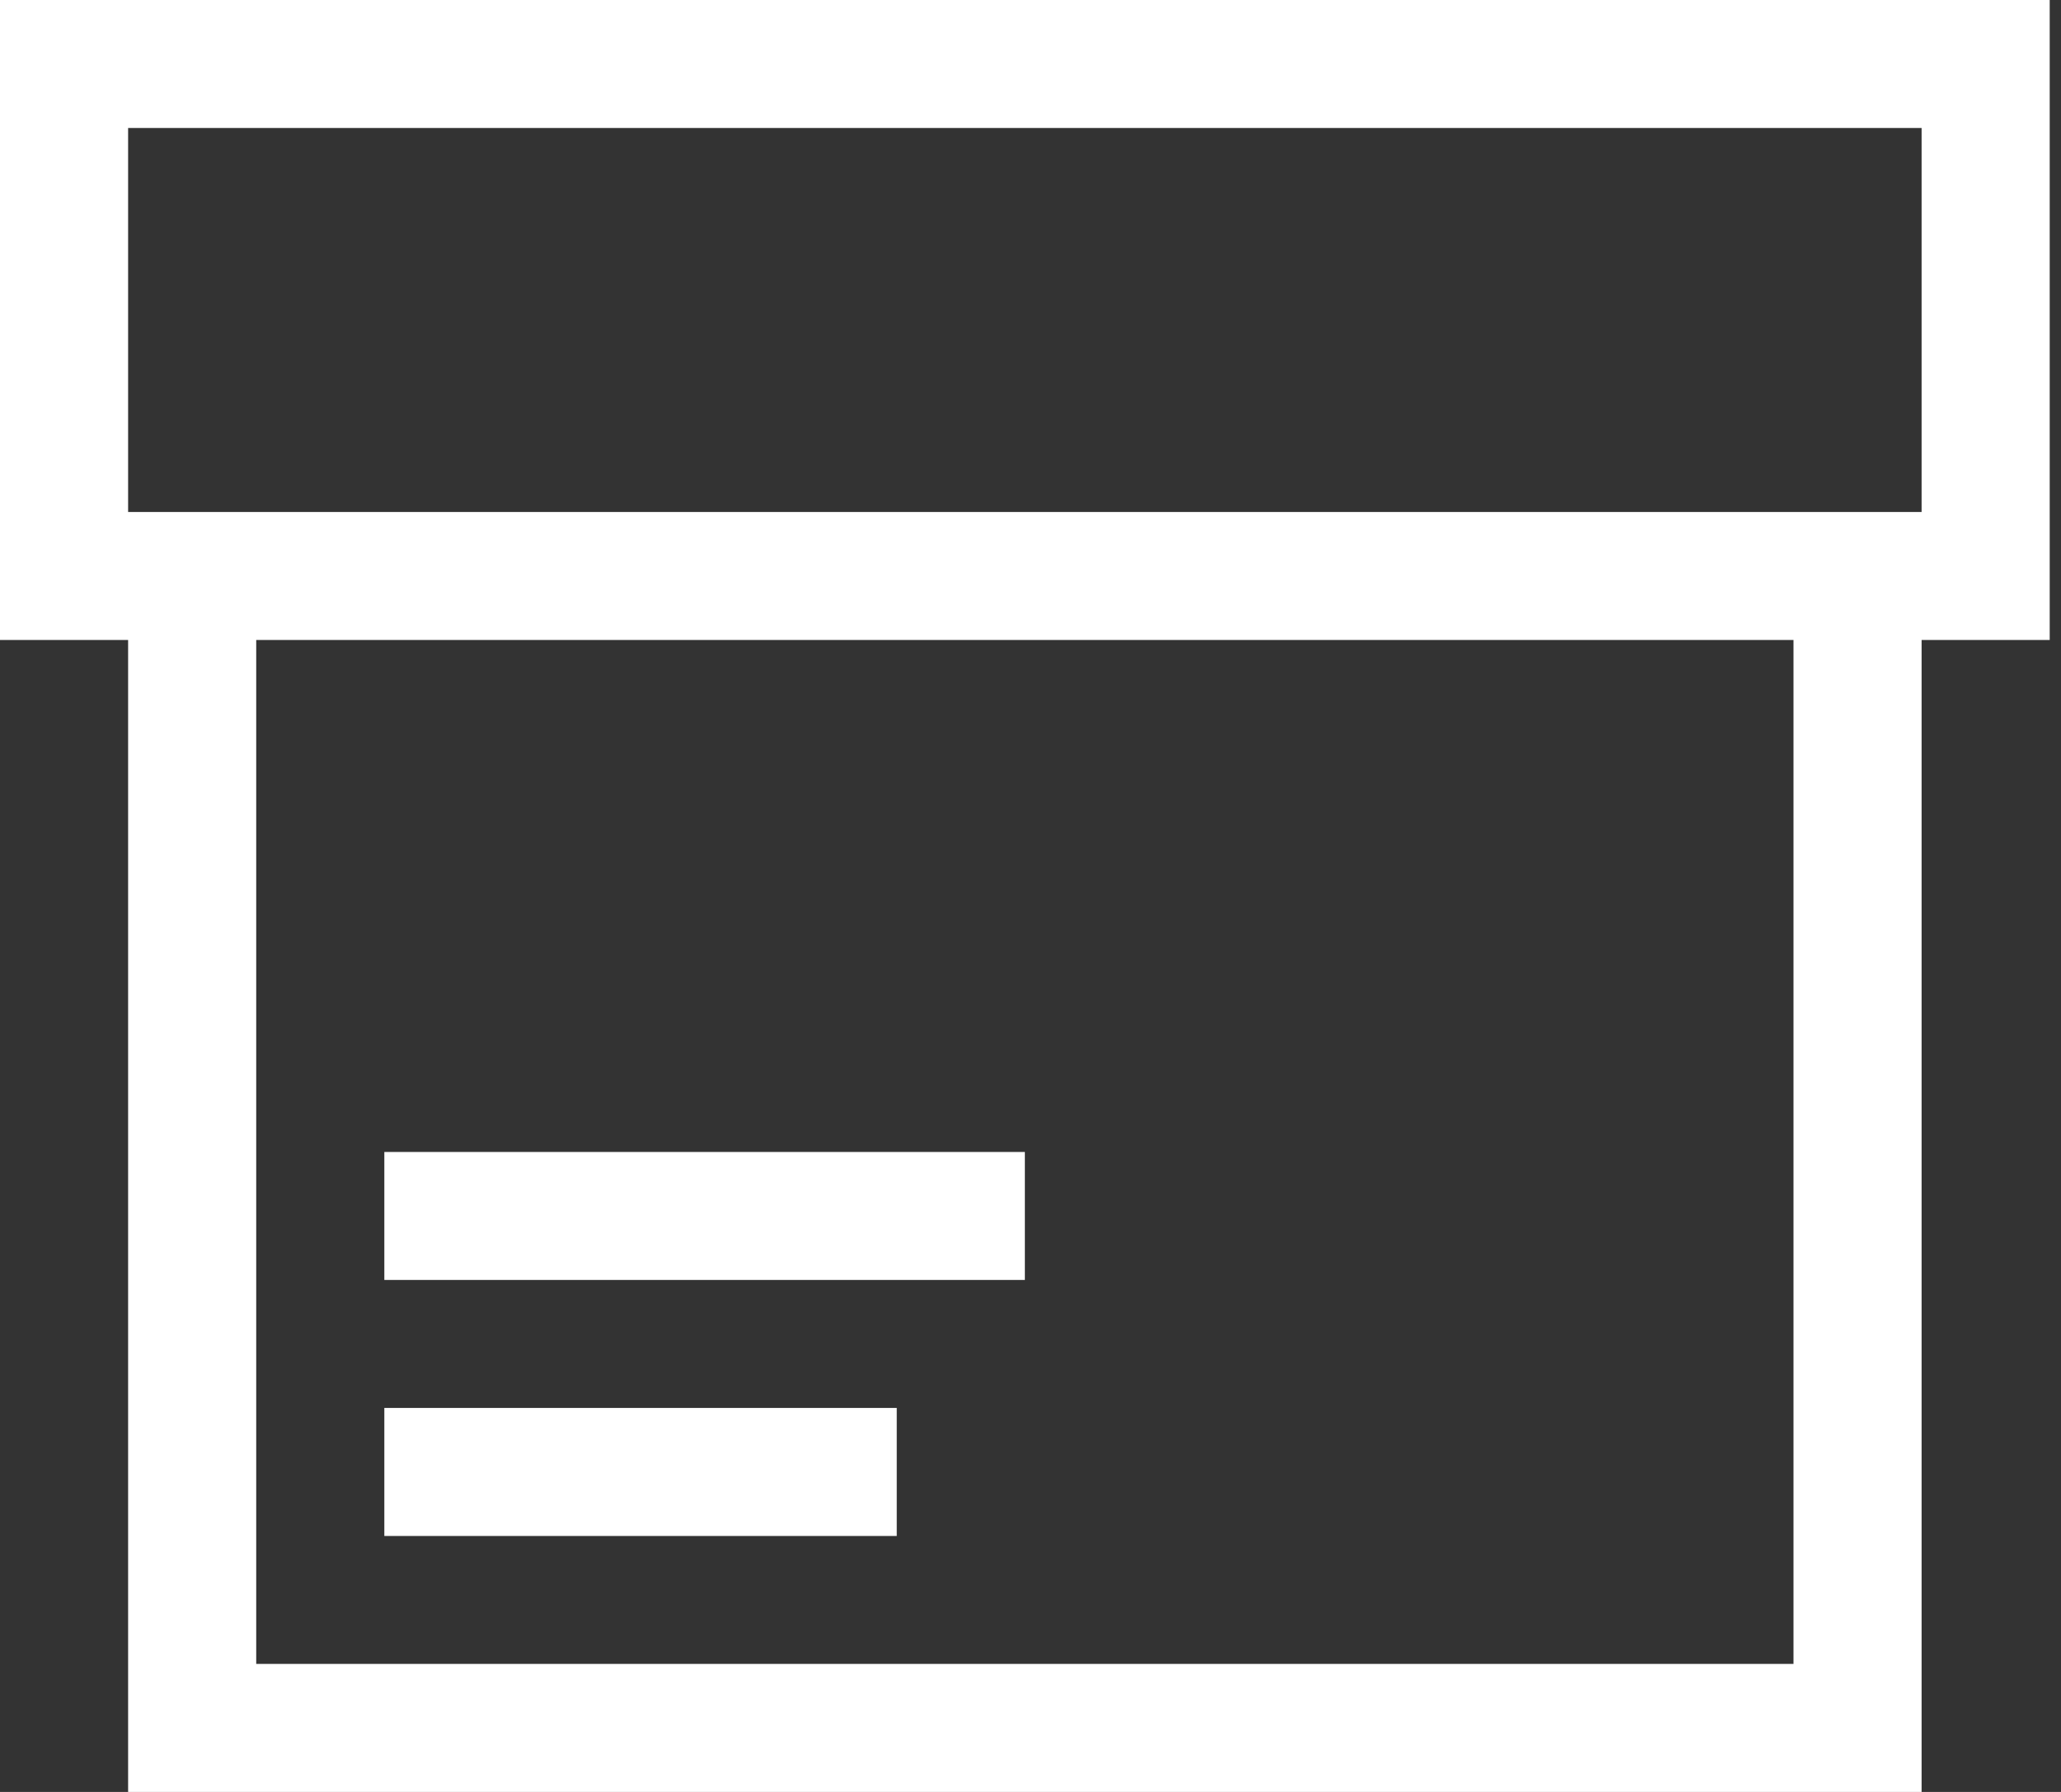
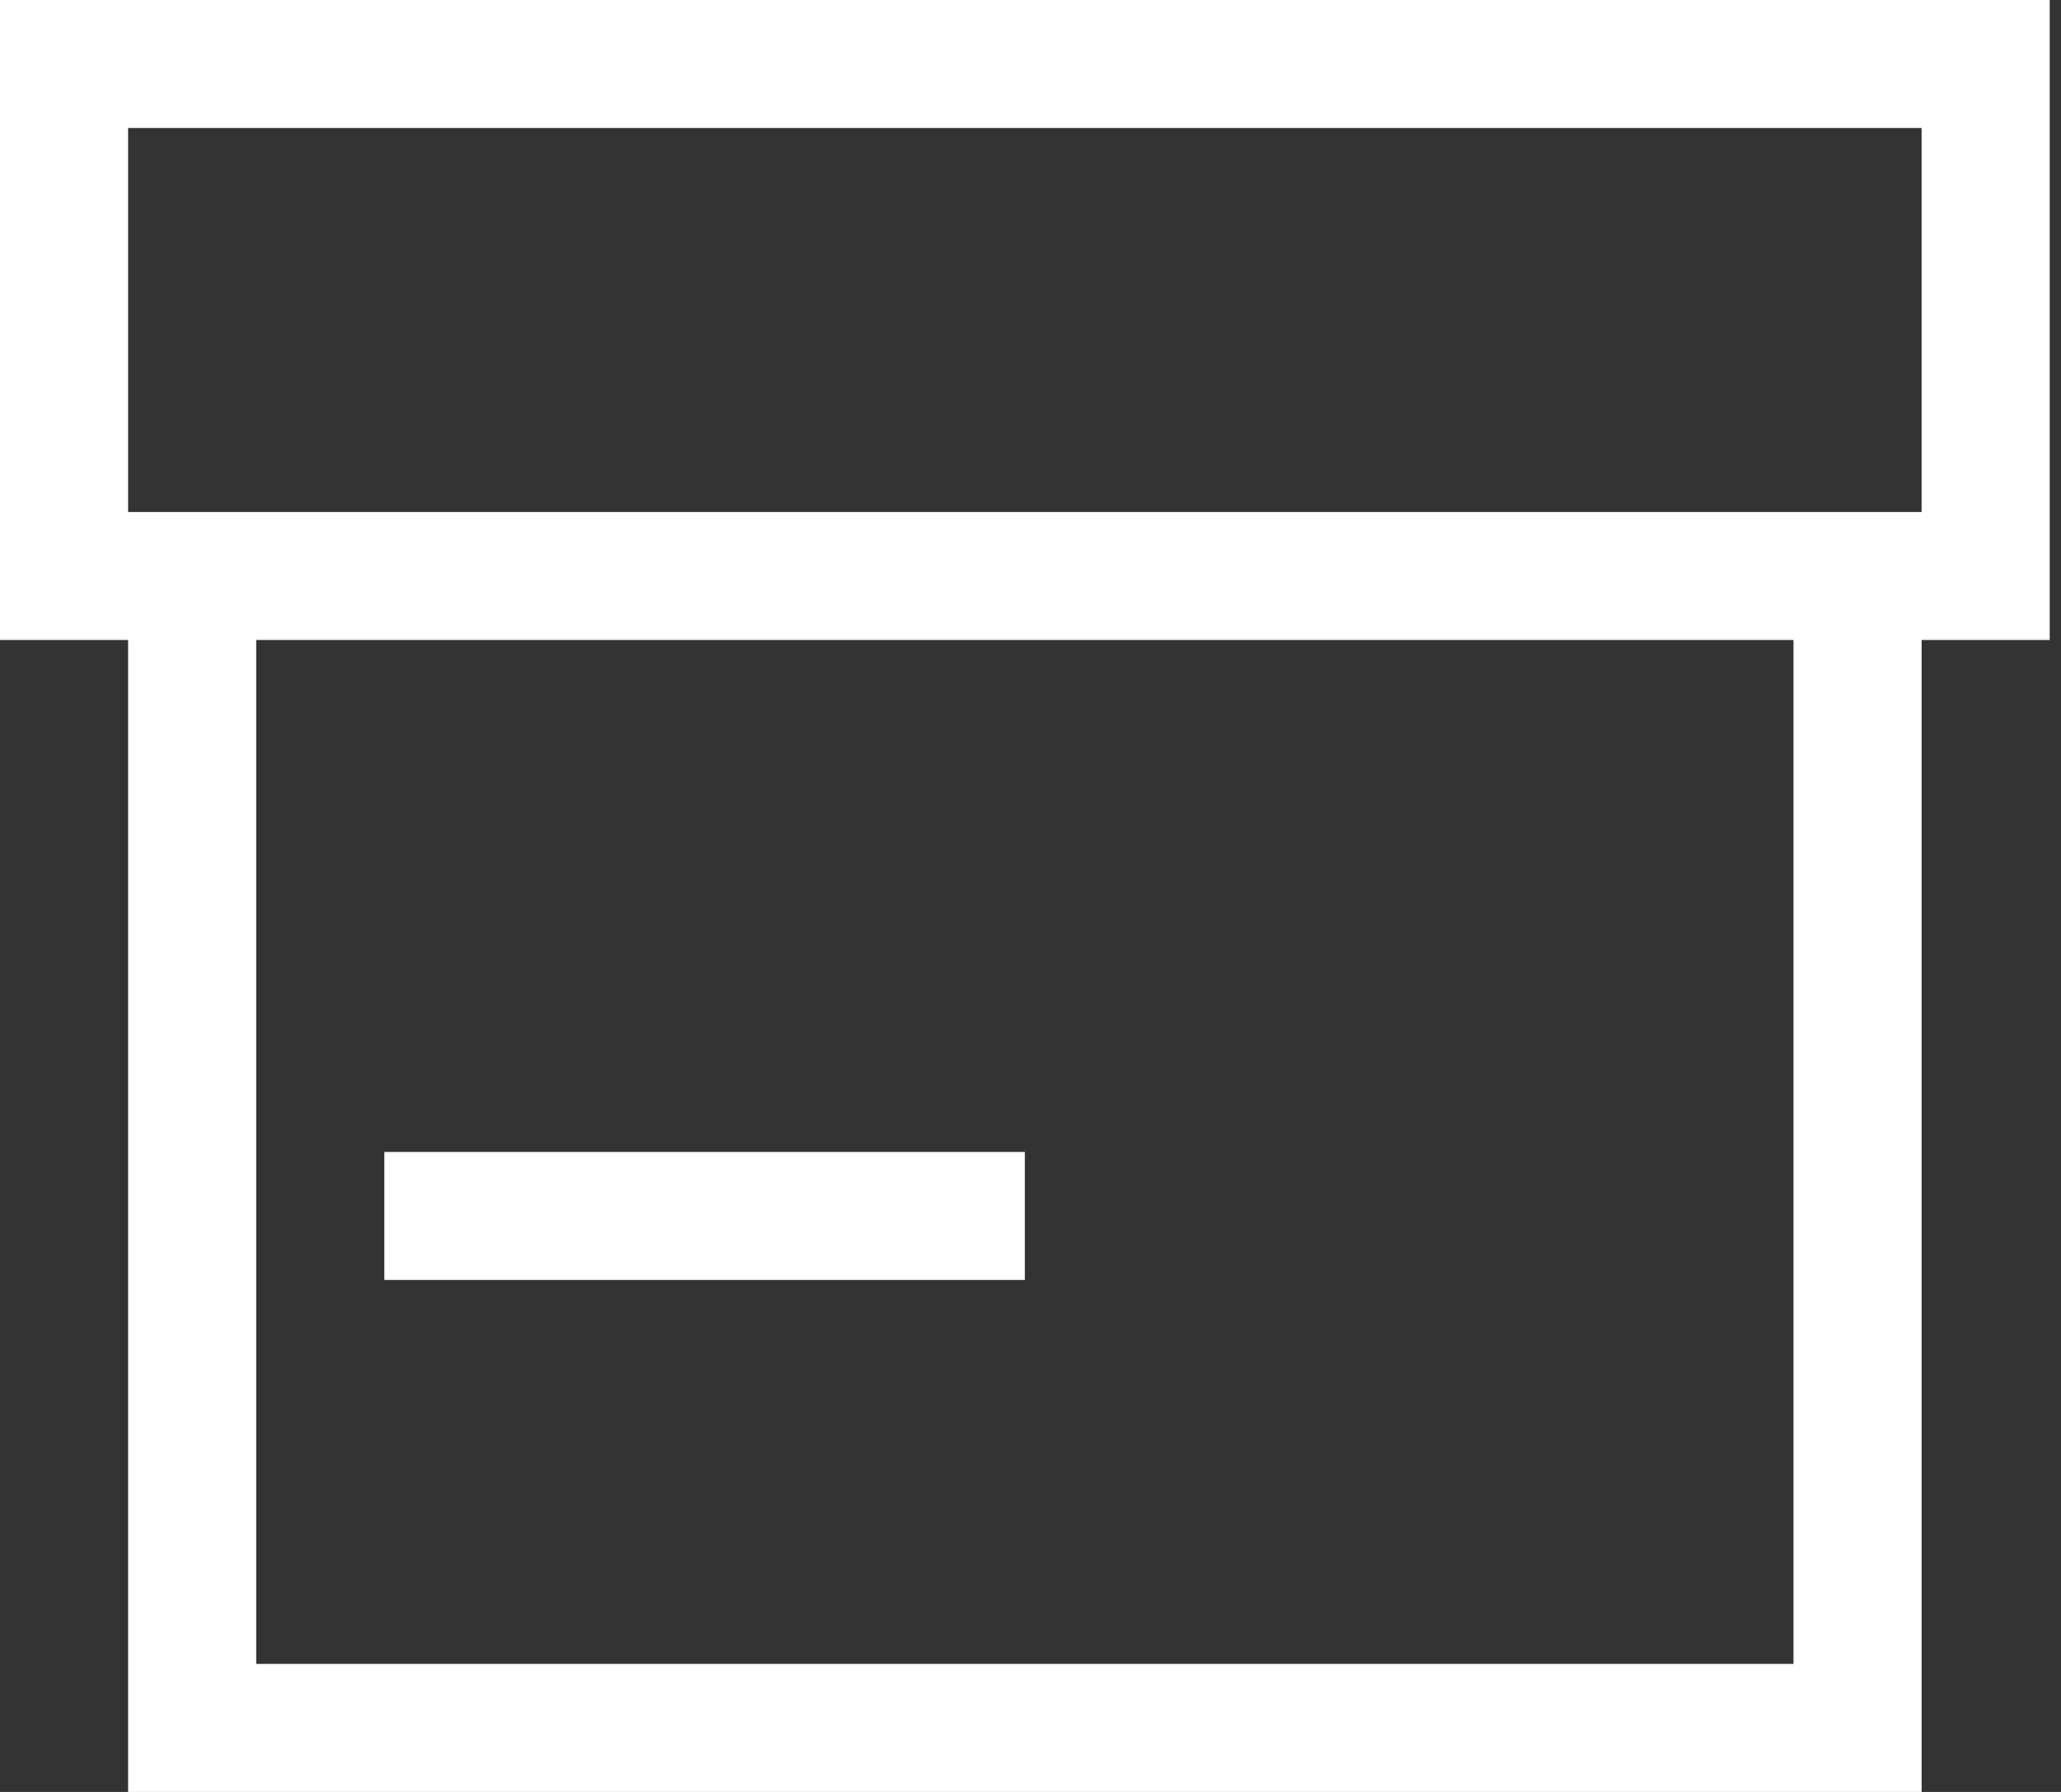
<svg xmlns="http://www.w3.org/2000/svg" width="69" height="60" viewBox="0 0 69 60" fill="none">
  <rect x="0" y="0" width="69" height="60" fill="#333333" stroke="none" />
-   <path id="Vector" d="M68.622 21.429H64.333V60H4.289V21.429H0V0H68.622V21.429ZM60.044 21.429H8.578V55.714H60.044V21.429ZM64.333 4.286H4.289V17.143H64.333V4.286ZM34.311 42.857H12.867V38.571H34.311V42.857ZM12.867 51.429V47.143H30.022V51.429H12.867Z" fill="white" />
+   <path id="Vector" d="M68.622 21.429H64.333V60H4.289V21.429H0V0H68.622V21.429ZM60.044 21.429H8.578V55.714H60.044V21.429ZM64.333 4.286H4.289V17.143H64.333V4.286ZM34.311 42.857H12.867V38.571H34.311V42.857ZM12.867 51.429H30.022V51.429H12.867Z" fill="white" />
</svg>